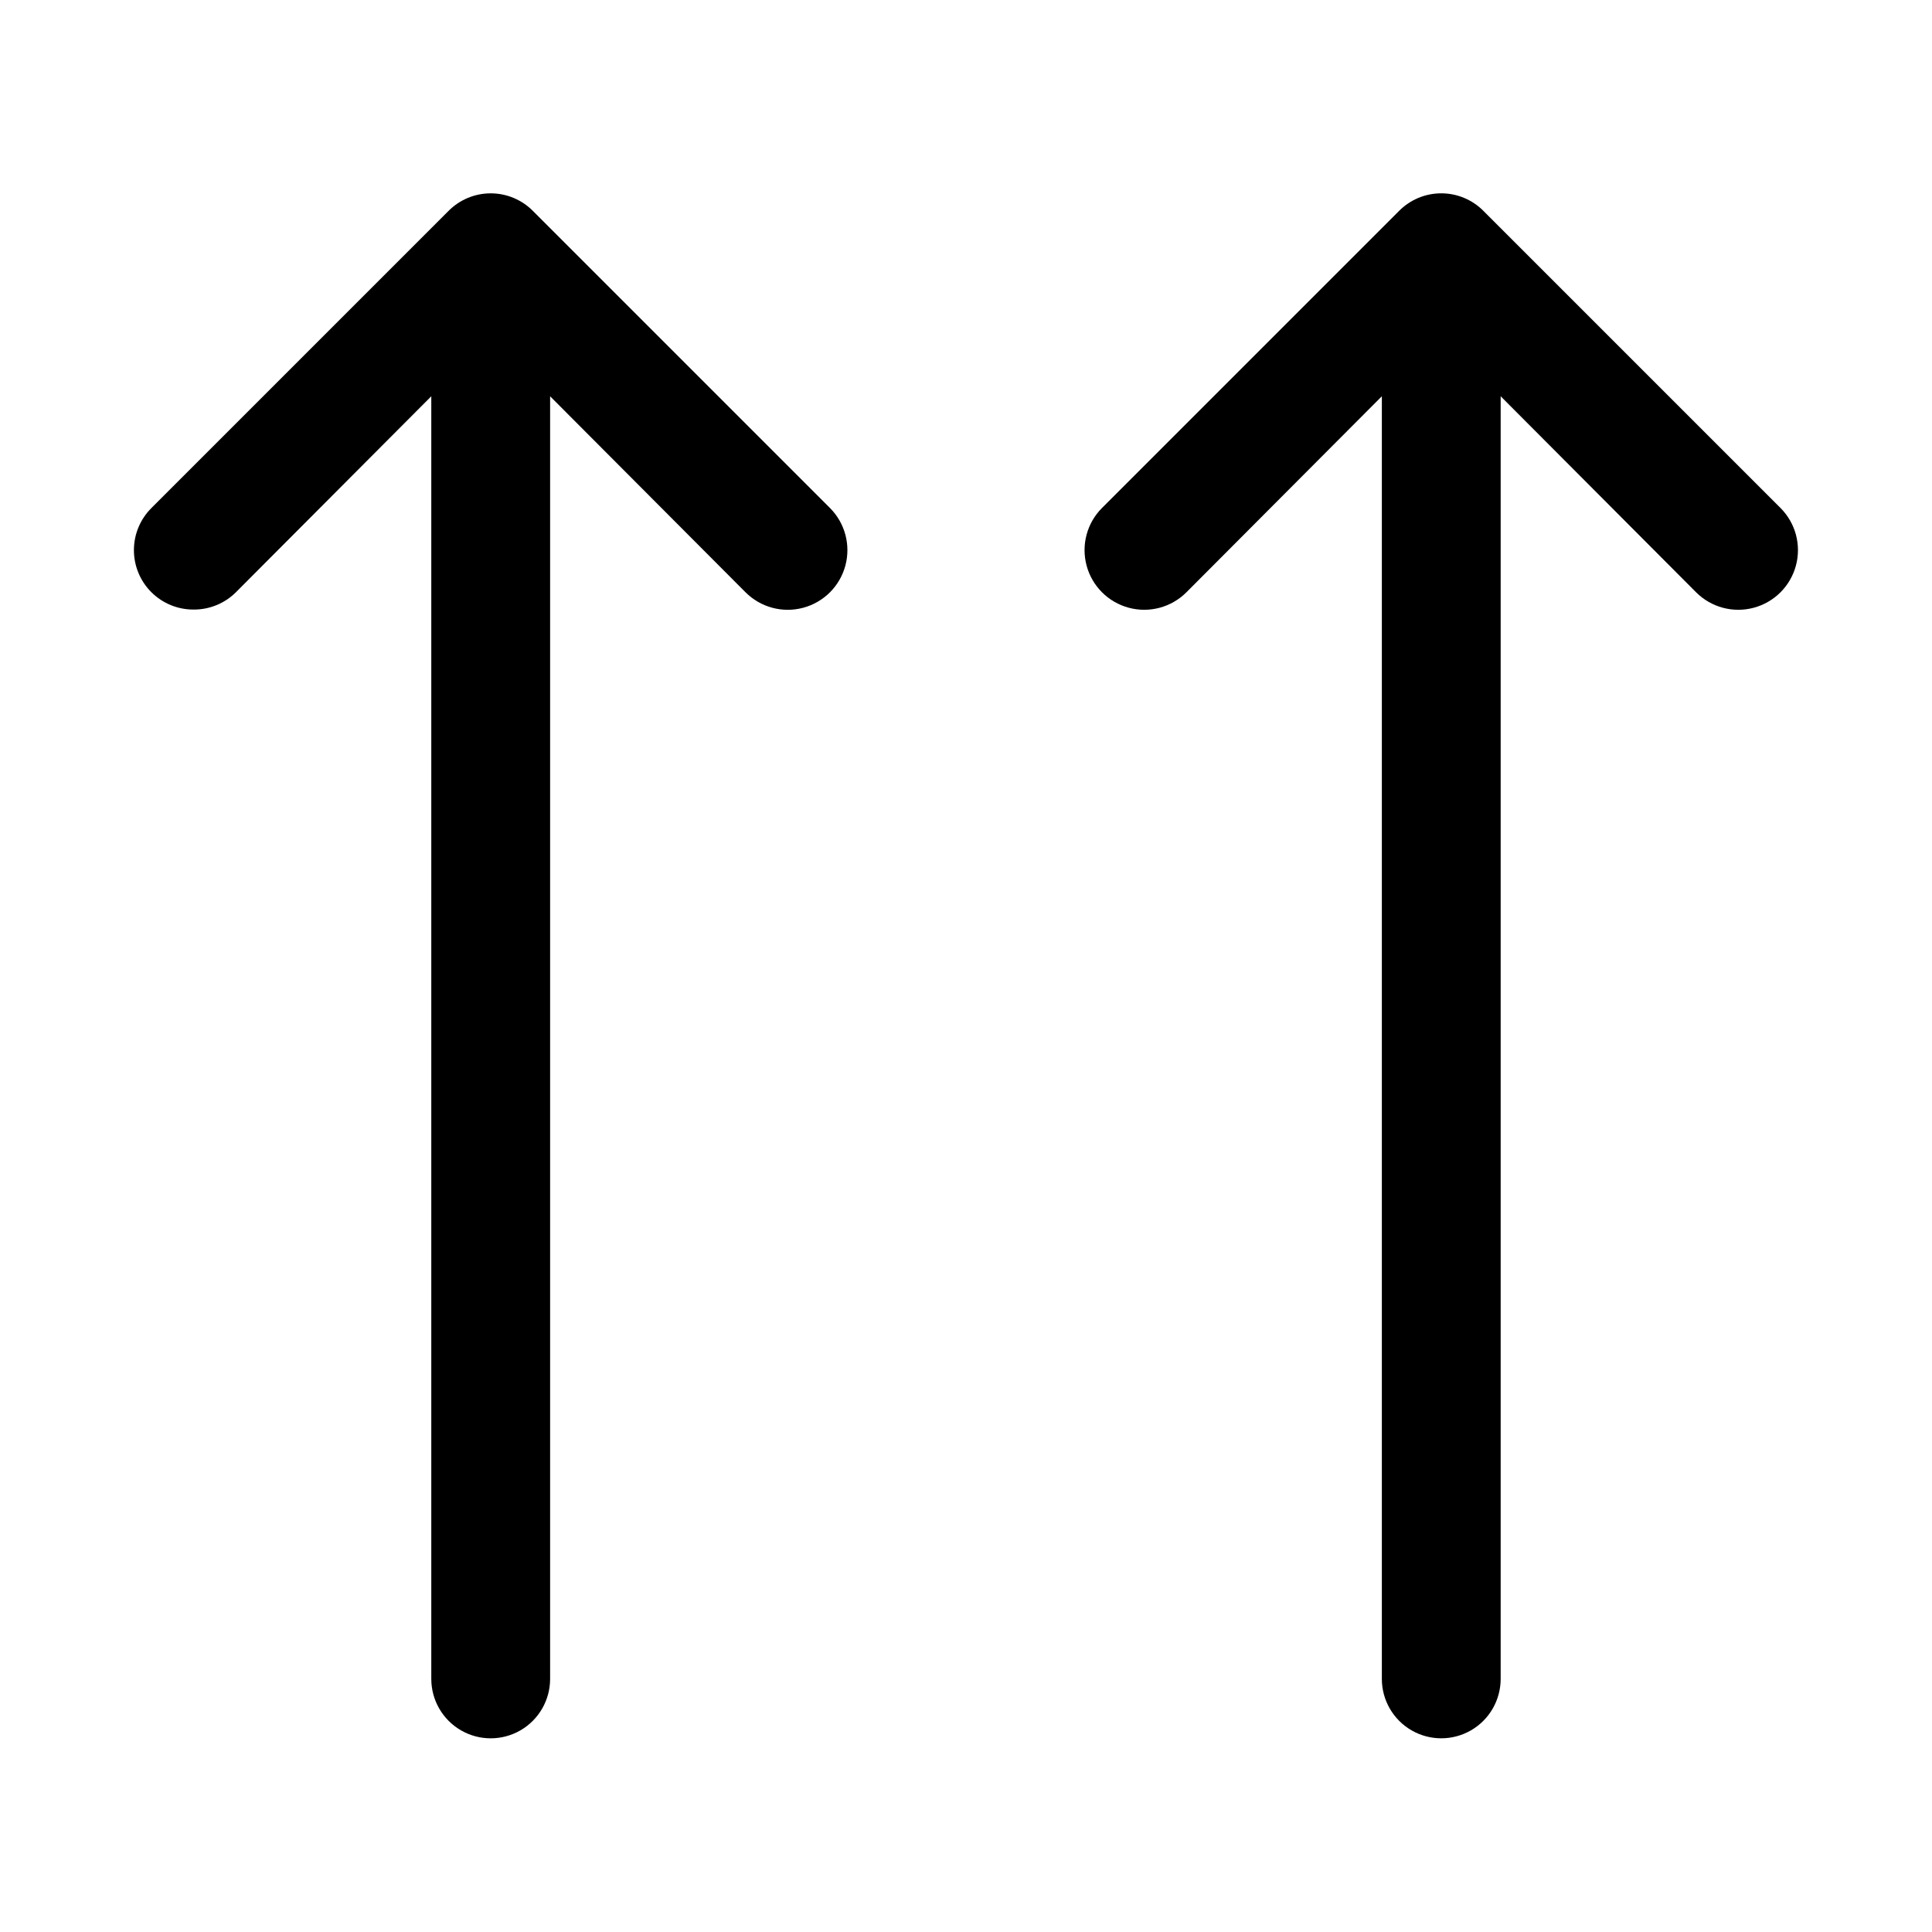
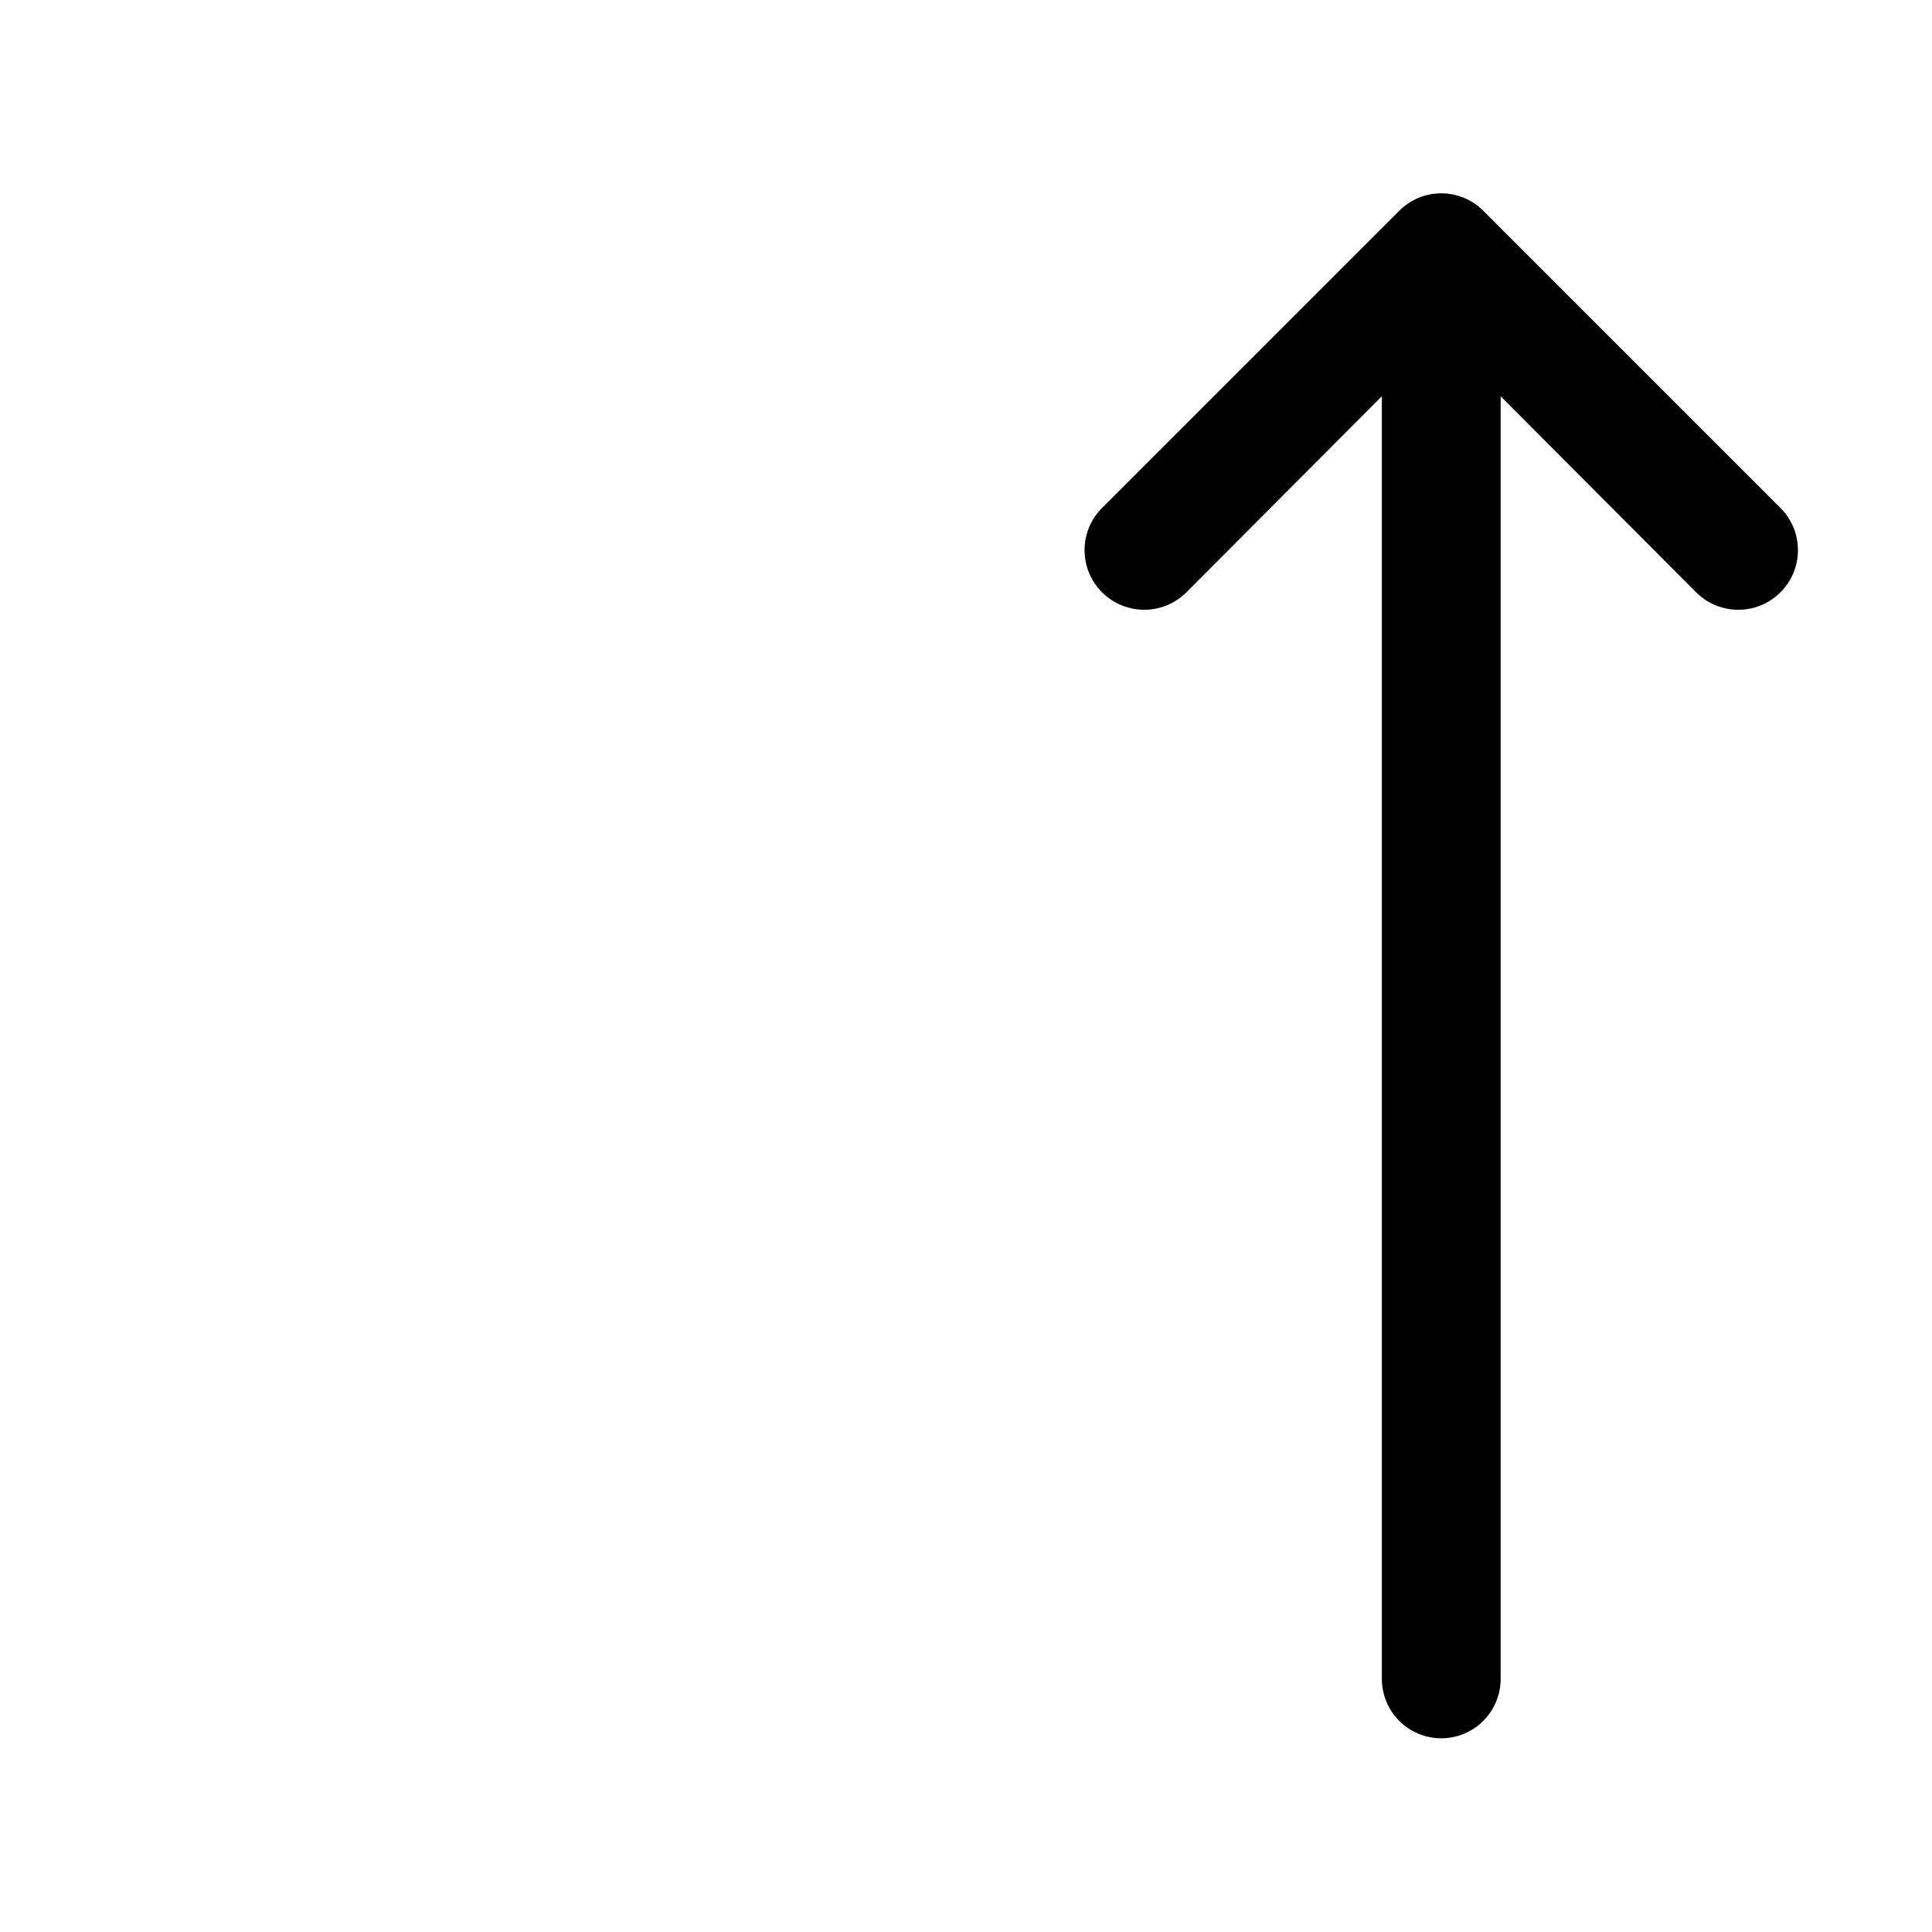
<svg xmlns="http://www.w3.org/2000/svg" fill="#000000" width="800px" height="800px" version="1.1" viewBox="144 144 512 512">
  <g>
-     <path d="m195.32 305.54c4.188 0.023 8.207-1.621 11.18-4.566l51.797-51.957v339.91c0 5.625 3.004 10.824 7.875 13.637 4.871 2.812 10.871 2.812 15.742 0 4.871-2.812 7.871-8.012 7.871-13.637v-339.91l51.797 51.957h0.004c3.992 3.992 9.812 5.555 15.27 4.09 5.453-1.461 9.715-5.723 11.176-11.176 1.461-5.457-0.098-11.277-4.09-15.27l-78.723-78.723c-2.953-2.981-6.981-4.656-11.176-4.656-4.199 0-8.223 1.676-11.18 4.656l-78.719 78.719v0.004c-2.977 2.953-4.656 6.973-4.656 11.164-0.004 4.195 1.664 8.215 4.637 11.172 2.973 2.961 7.004 4.609 11.195 4.586z" />
    <path d="m514.77 199.89-78.723 78.723c-3.992 3.992-5.551 9.812-4.09 15.27 1.461 5.453 5.723 9.715 11.18 11.176 5.453 1.465 11.273-0.098 15.27-4.09l51.797-51.957v339.91c0 5.625 3 10.824 7.871 13.637s10.875 2.812 15.746 0c4.871-2.812 7.871-8.012 7.871-13.637v-339.91l51.797 51.957c3.996 3.992 9.816 5.555 15.27 4.09 5.457-1.461 9.719-5.723 11.18-11.176 1.461-5.457-0.098-11.277-4.094-15.27l-78.719-78.719v-0.004c-2.957-2.981-6.981-4.656-11.18-4.656-4.195 0-8.219 1.676-11.176 4.656z" />
  </g>
</svg>